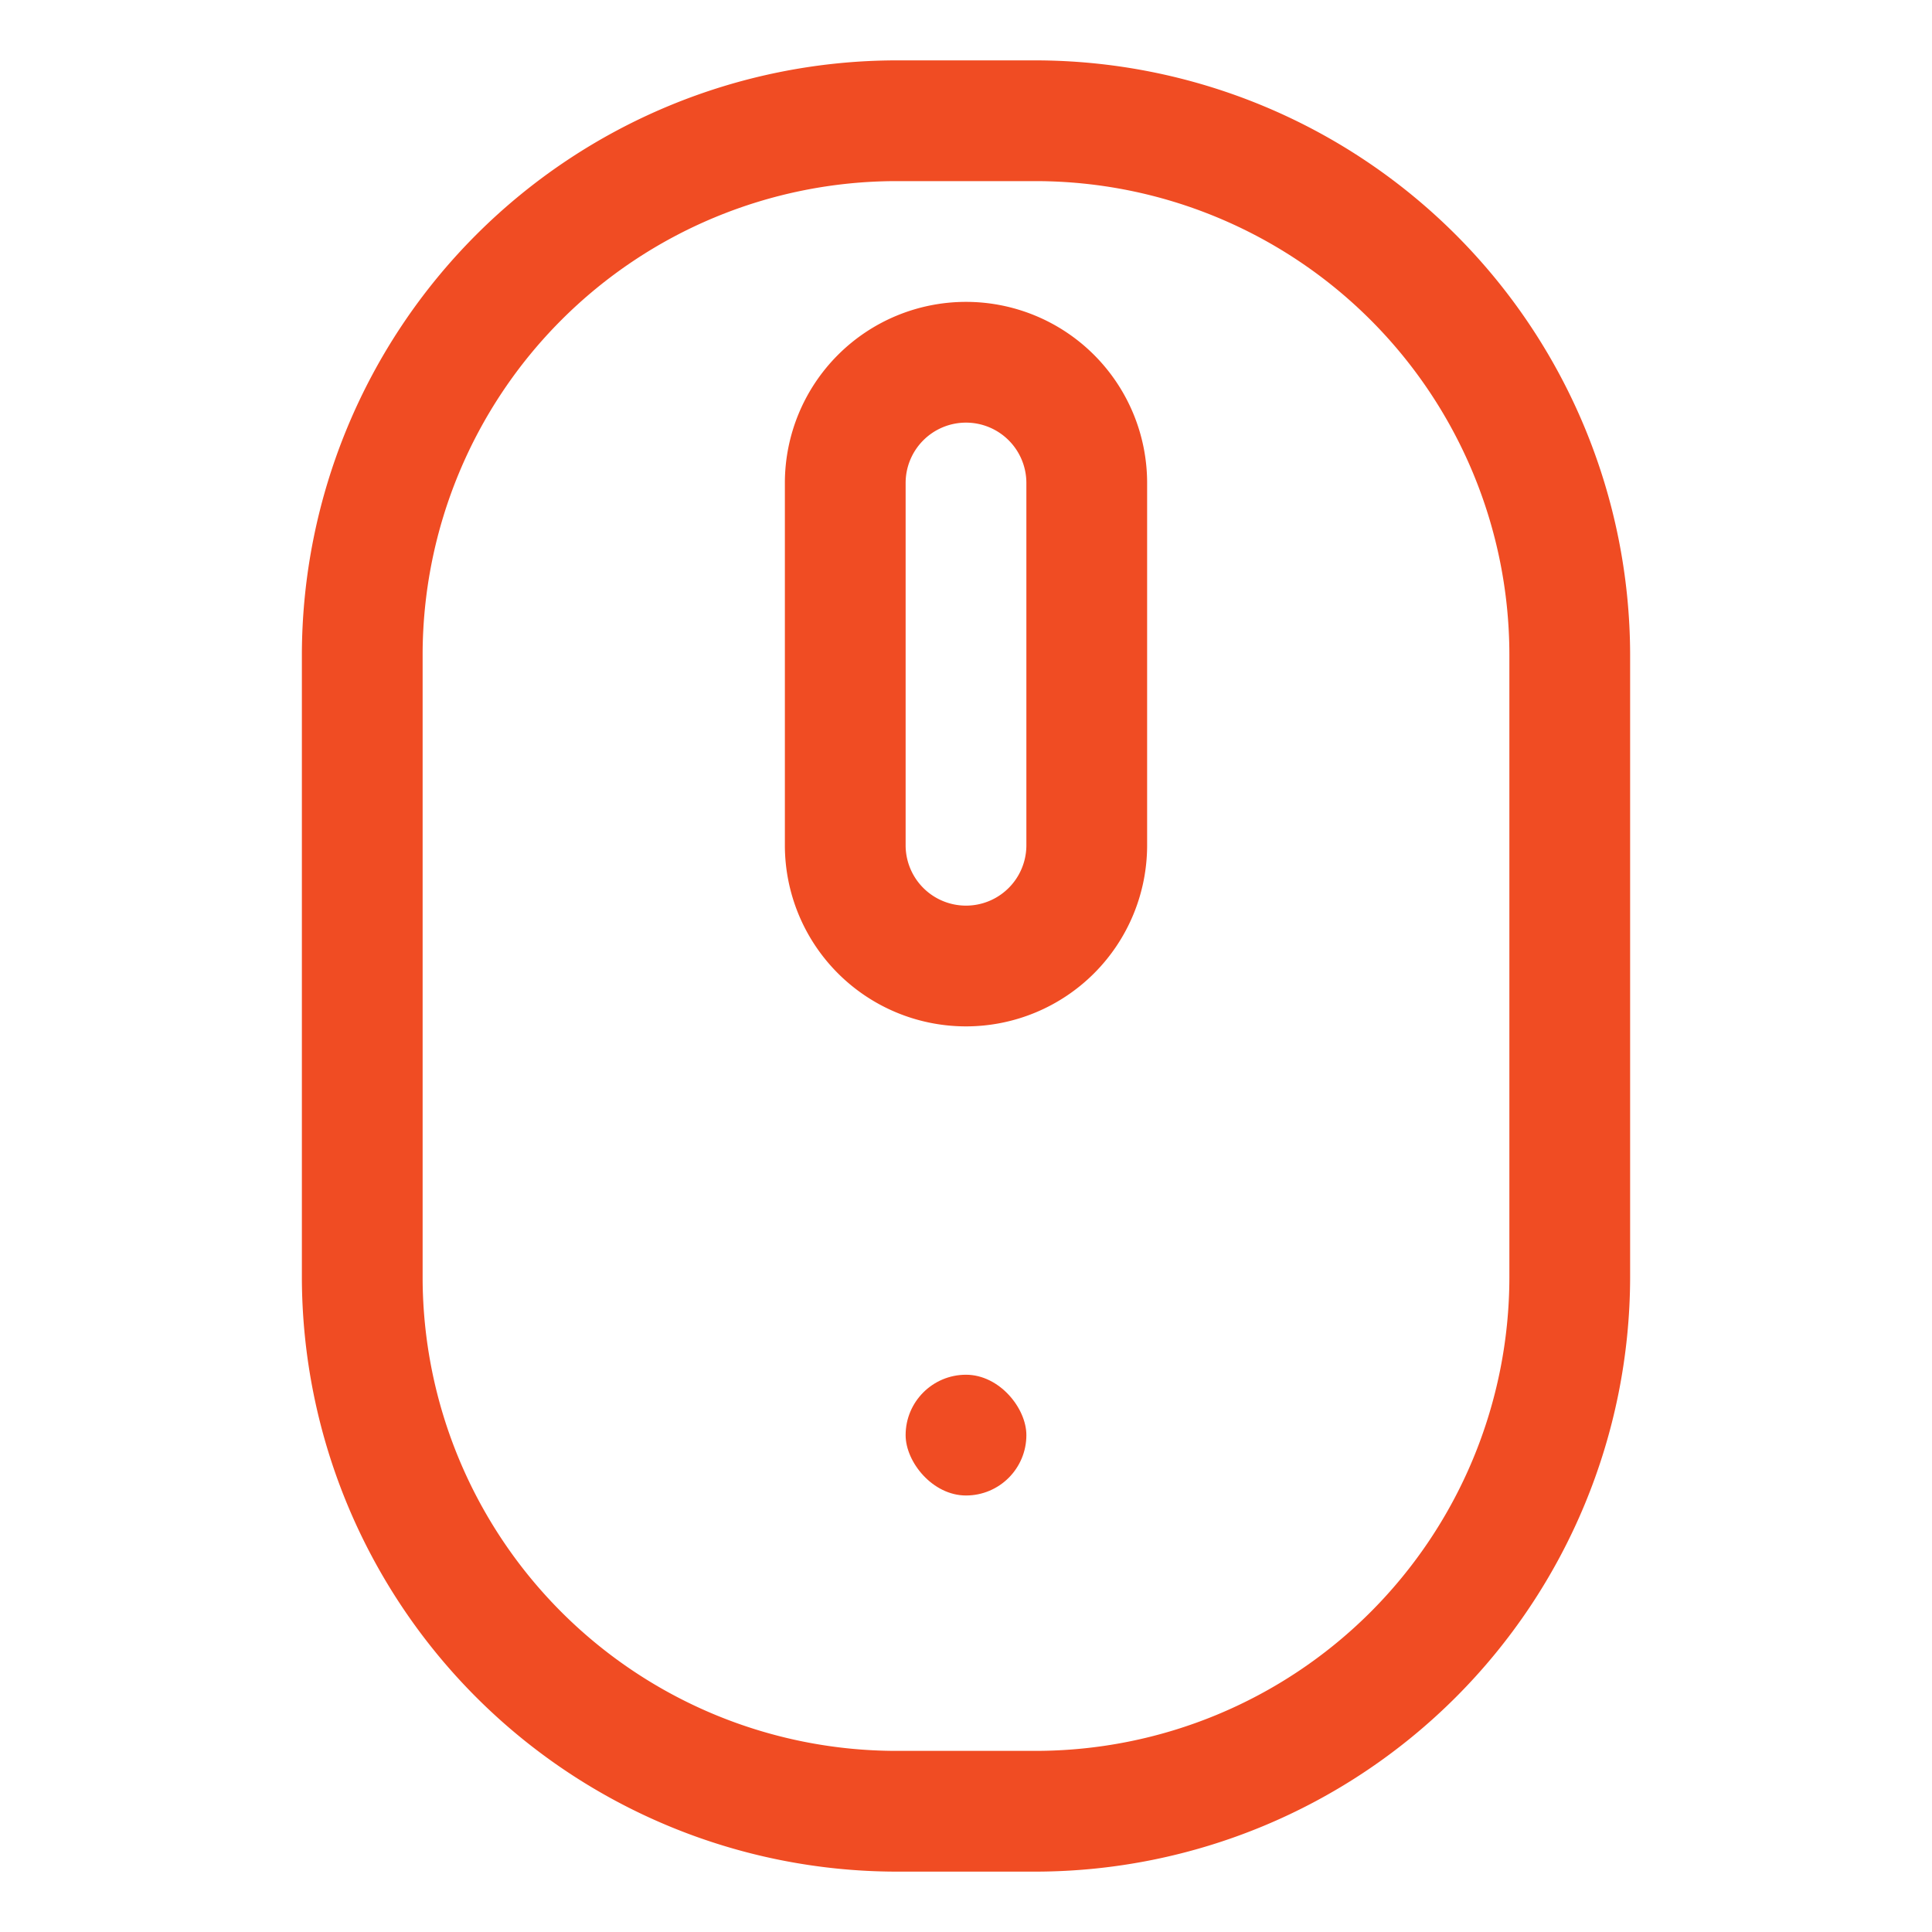
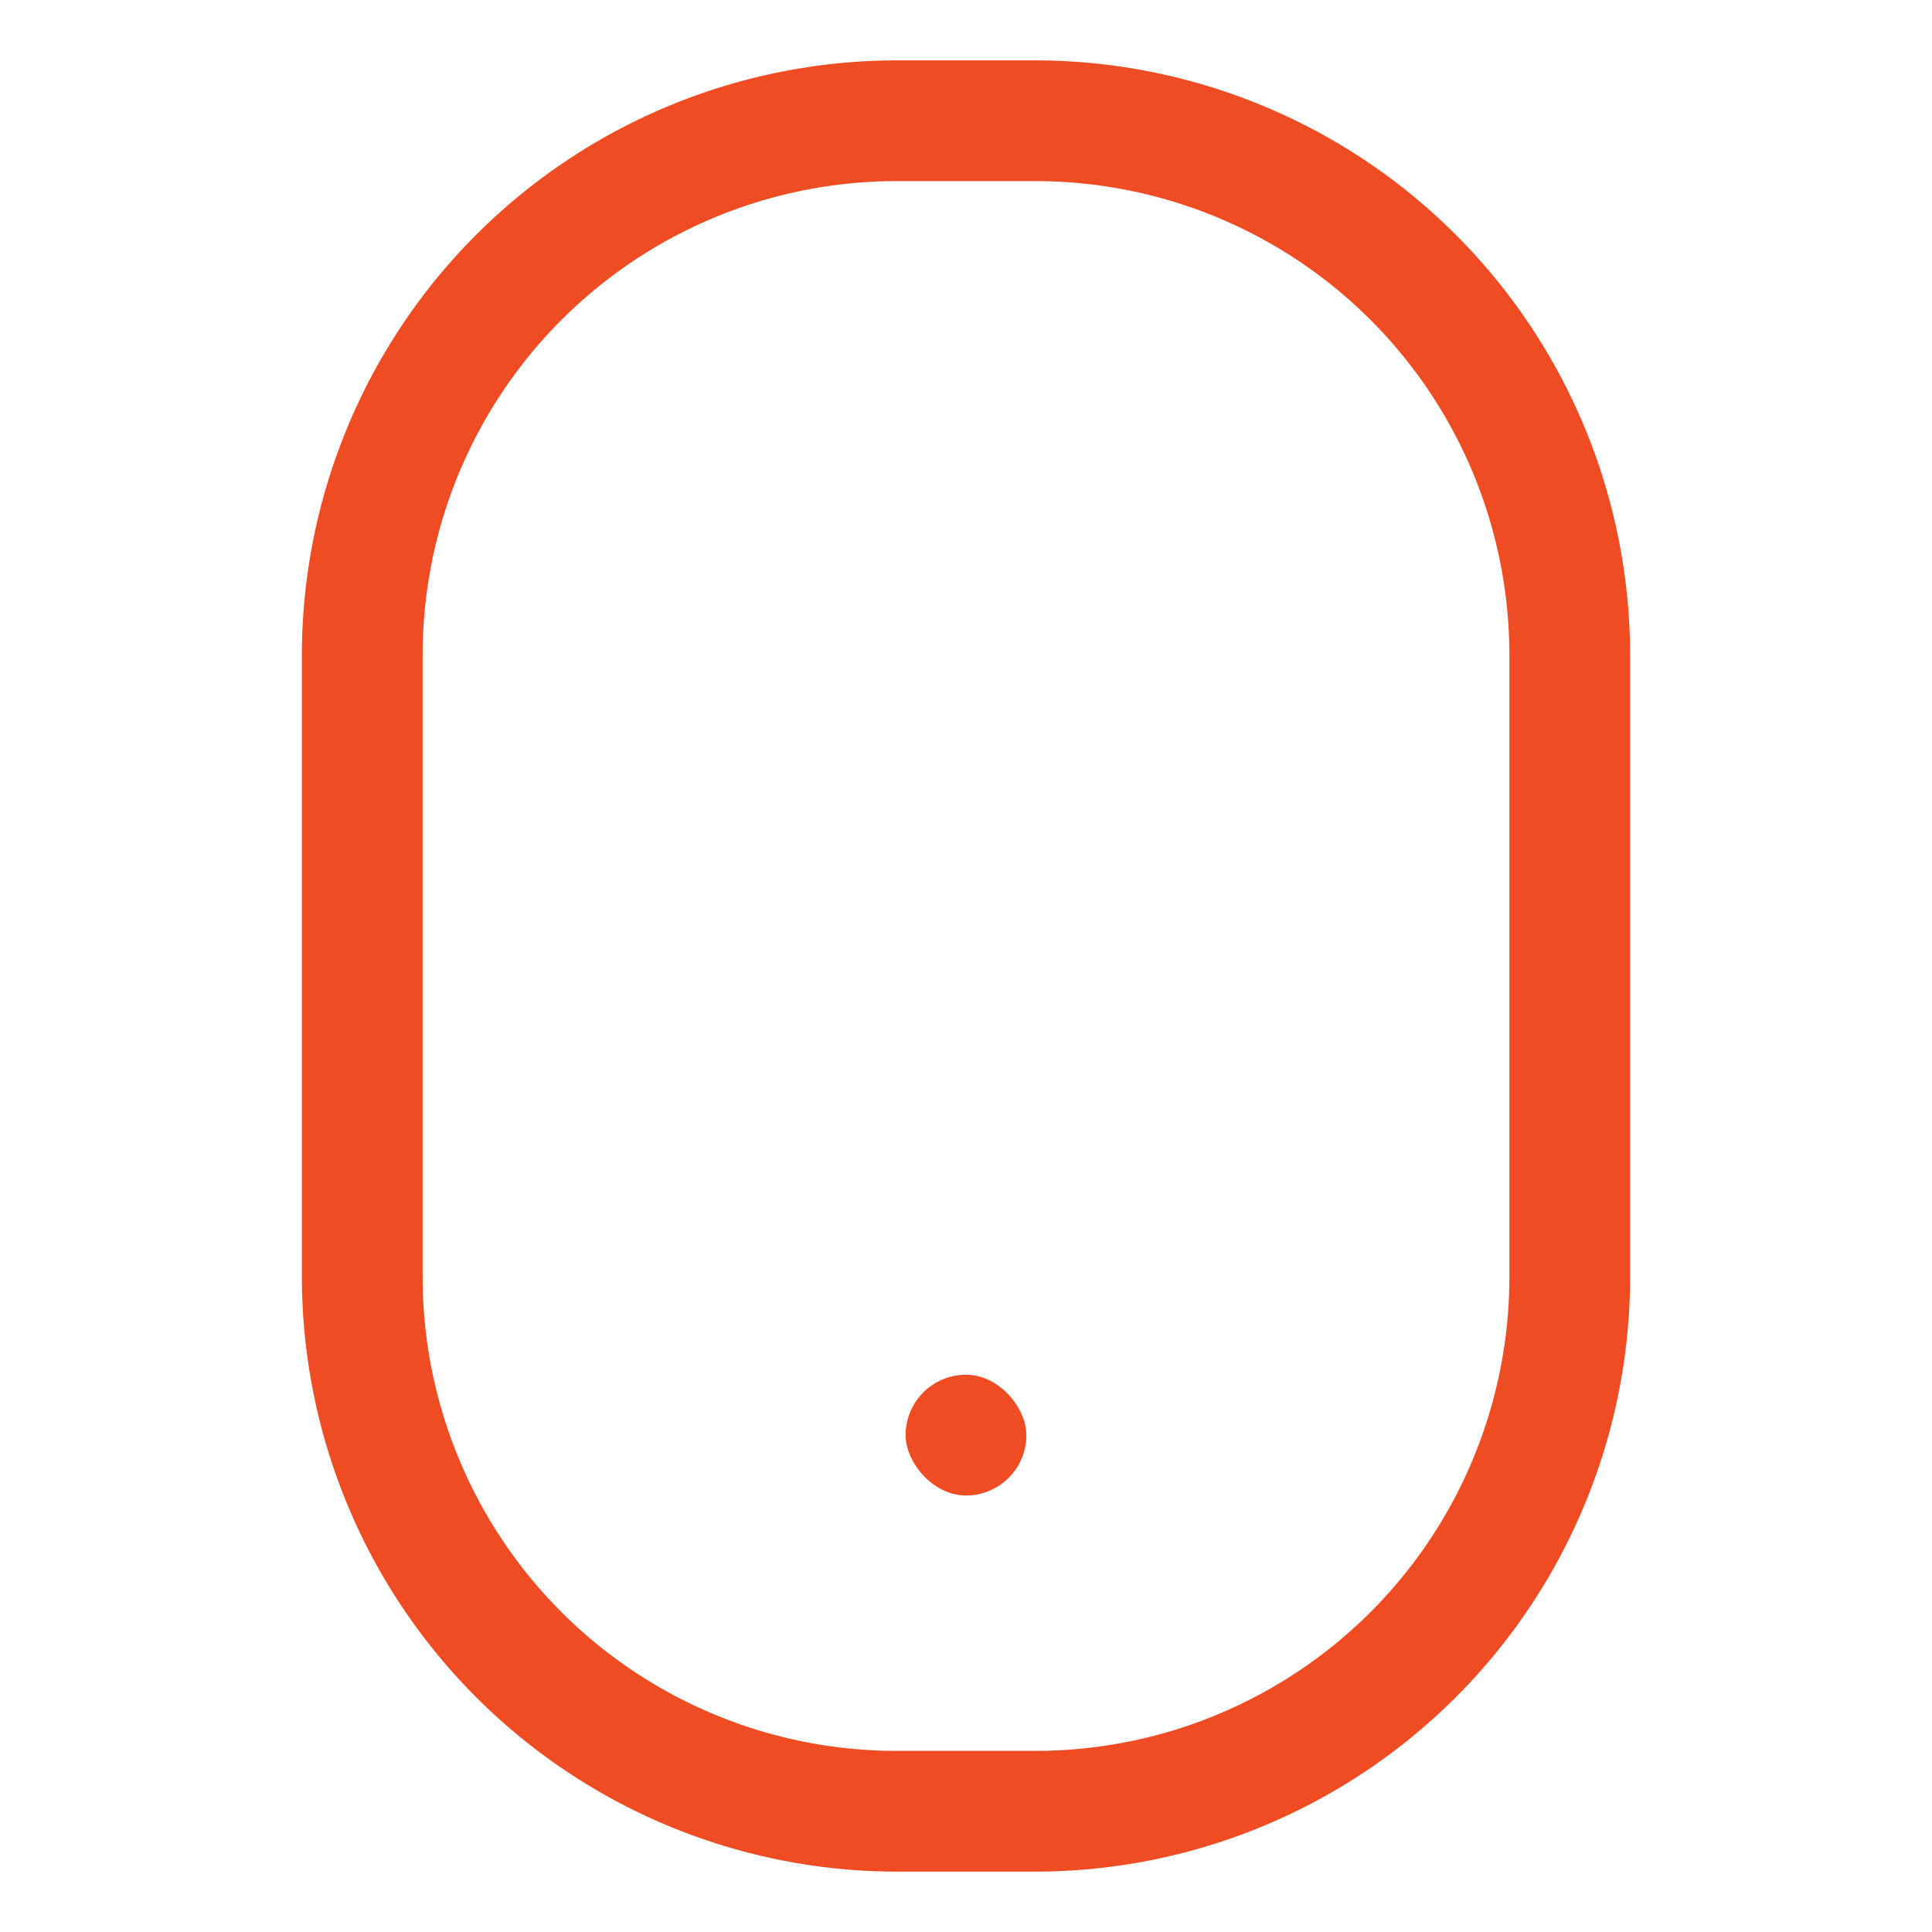
<svg xmlns="http://www.w3.org/2000/svg" viewBox="0 0 32 32" id="icon_21720348504964" data-filename="mouse.svg" width="30" height="30">
  <g data-name="Layer 2" id="Layer_2" fill="#F04C23">
    <rect height="2" rx="1" ry="1" width="2" x="15" y="22.77" fill="#F04C23" />
-     <path d="M16,17a3,3,0,0,1-3-3V8a3,3,0,0,1,6,0v6A3,3,0,0,1,16,17ZM16,7a1,1,0,0,0-1,1v6a1,1,0,0,0,2,0V8A1,1,0,0,0,16,7Z" fill="#F04C23" />
    <path d="M17.16,31H14.84A9.86,9.86,0,0,1,5,21.16V10.84A9.86,9.86,0,0,1,14.84,1h2.31A9.86,9.86,0,0,1,27,10.84V21.16A9.86,9.86,0,0,1,17.16,31ZM14.84,3A7.85,7.85,0,0,0,7,10.84V21.16A7.85,7.85,0,0,0,14.84,29h2.31A7.85,7.85,0,0,0,25,21.16V10.84A7.85,7.85,0,0,0,17.16,3Z" fill="#F04C23" />
  </g>
</svg>